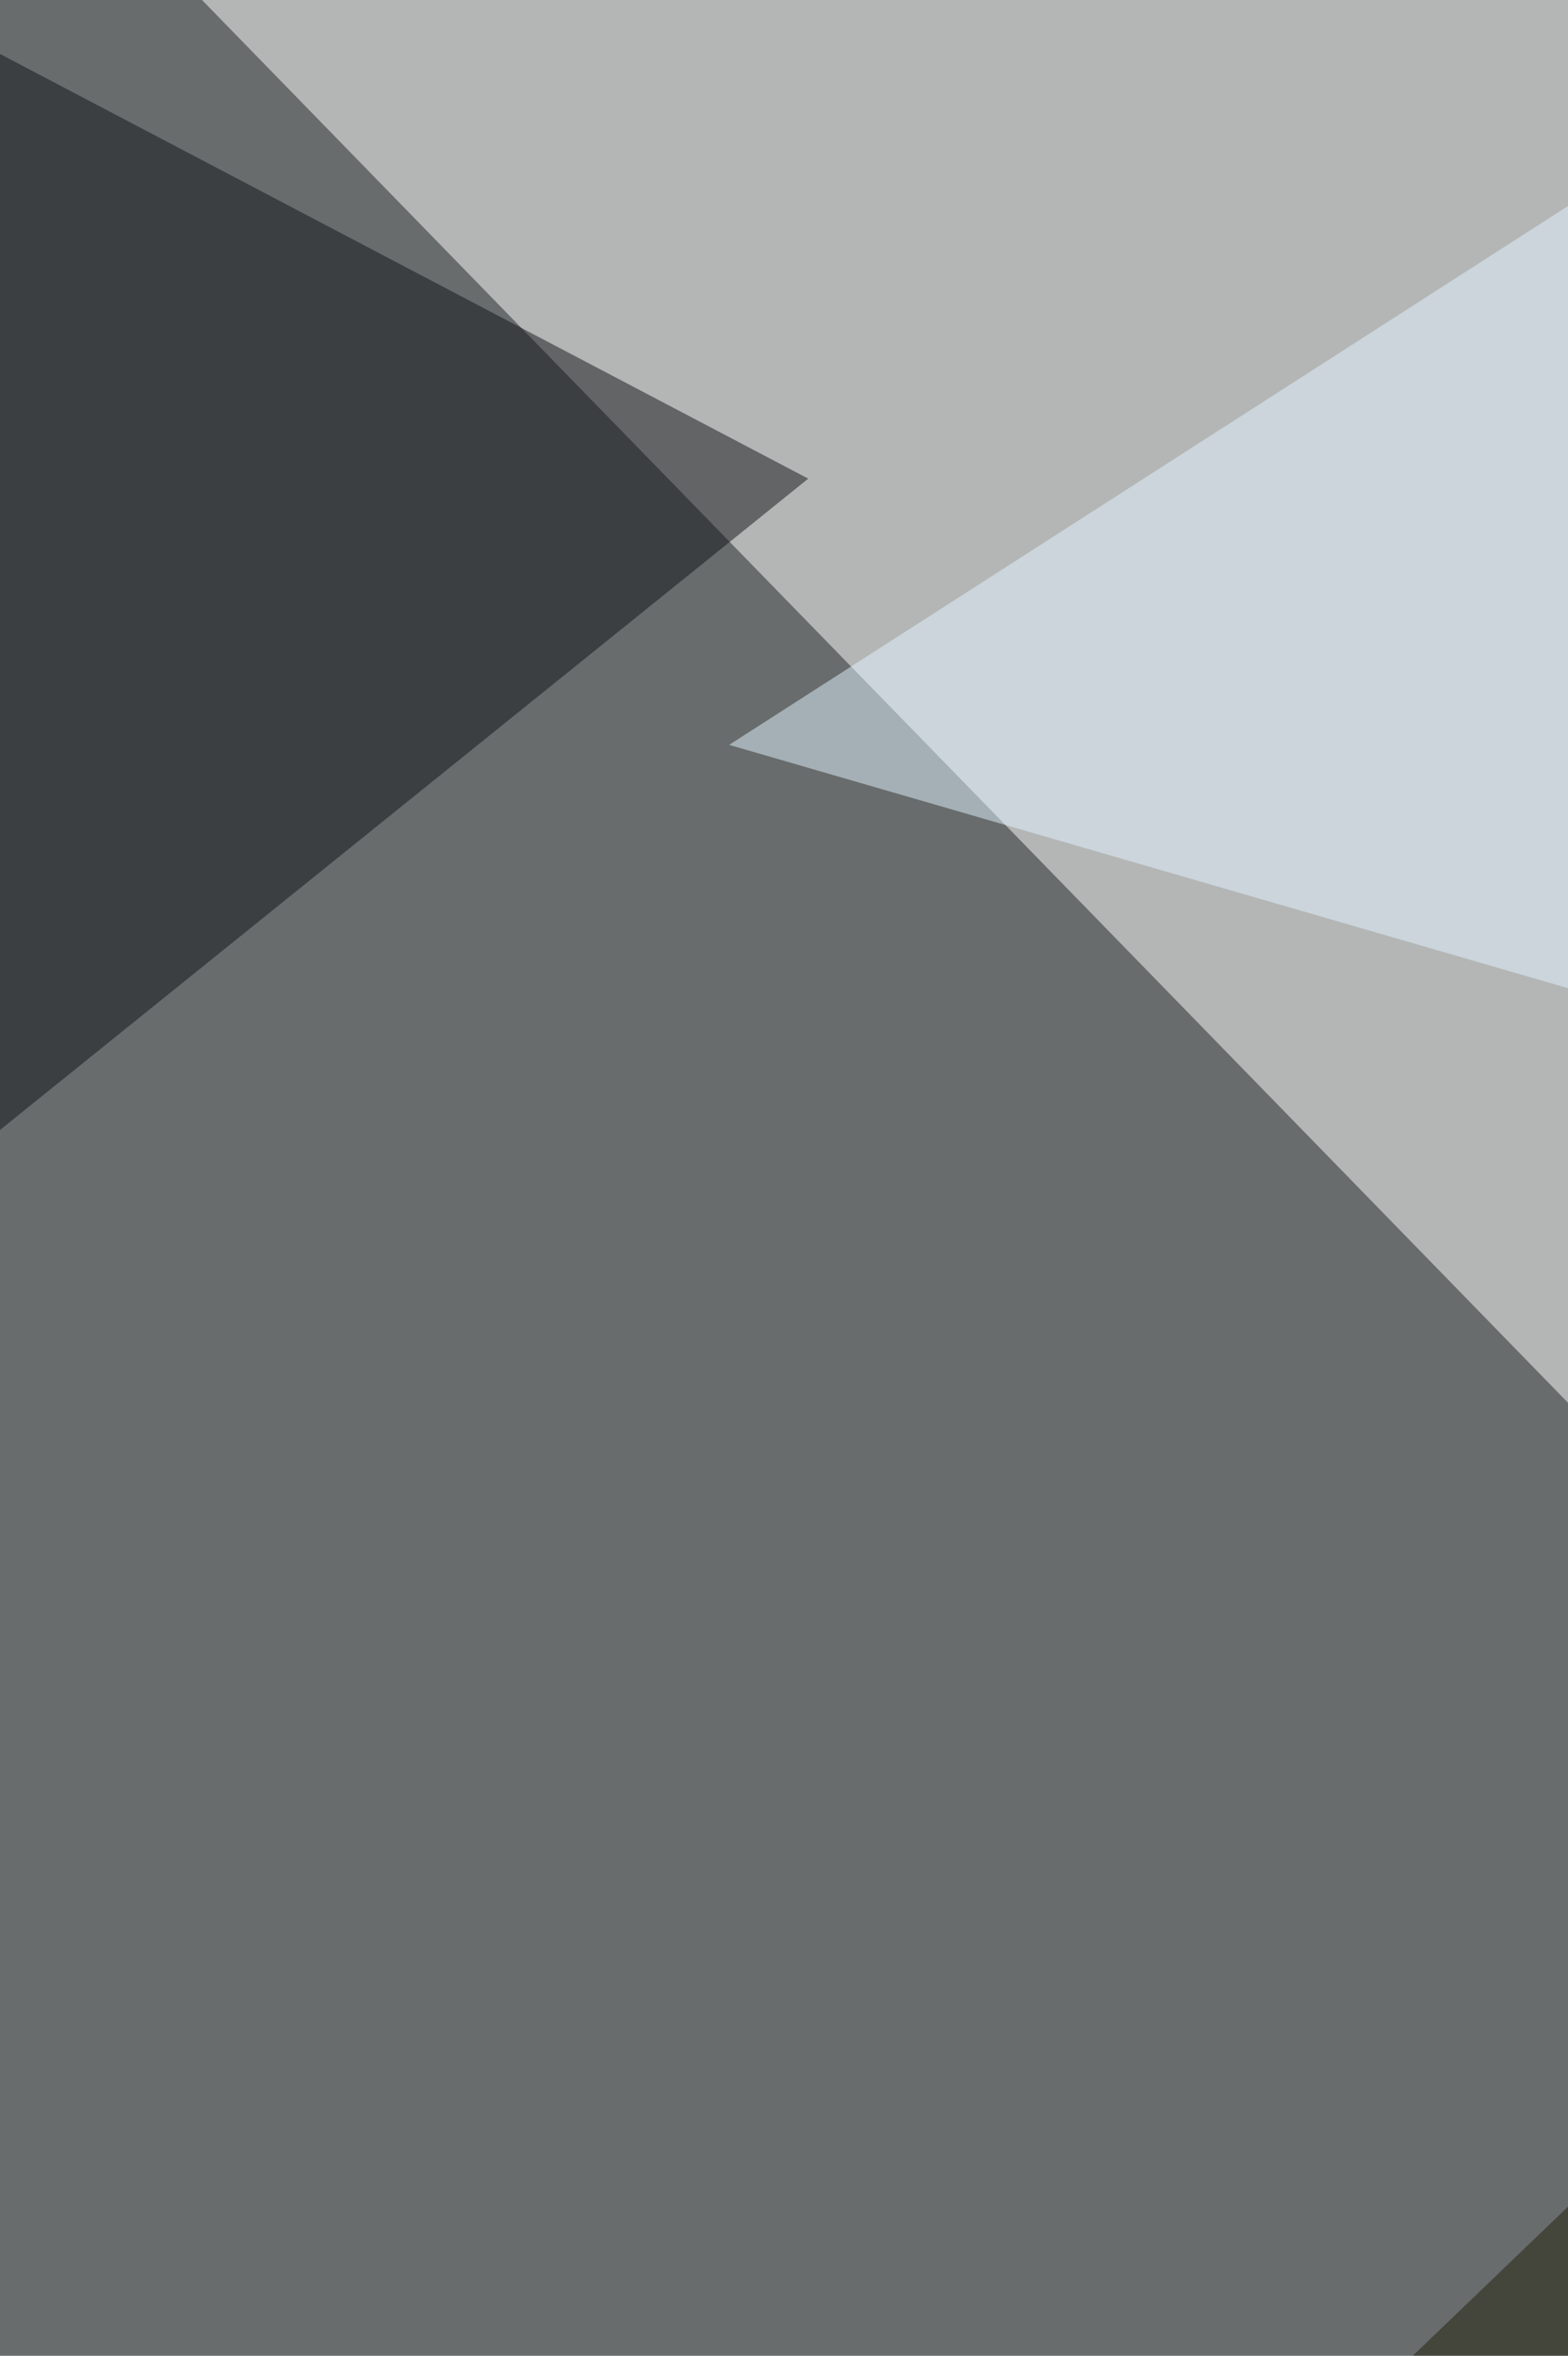
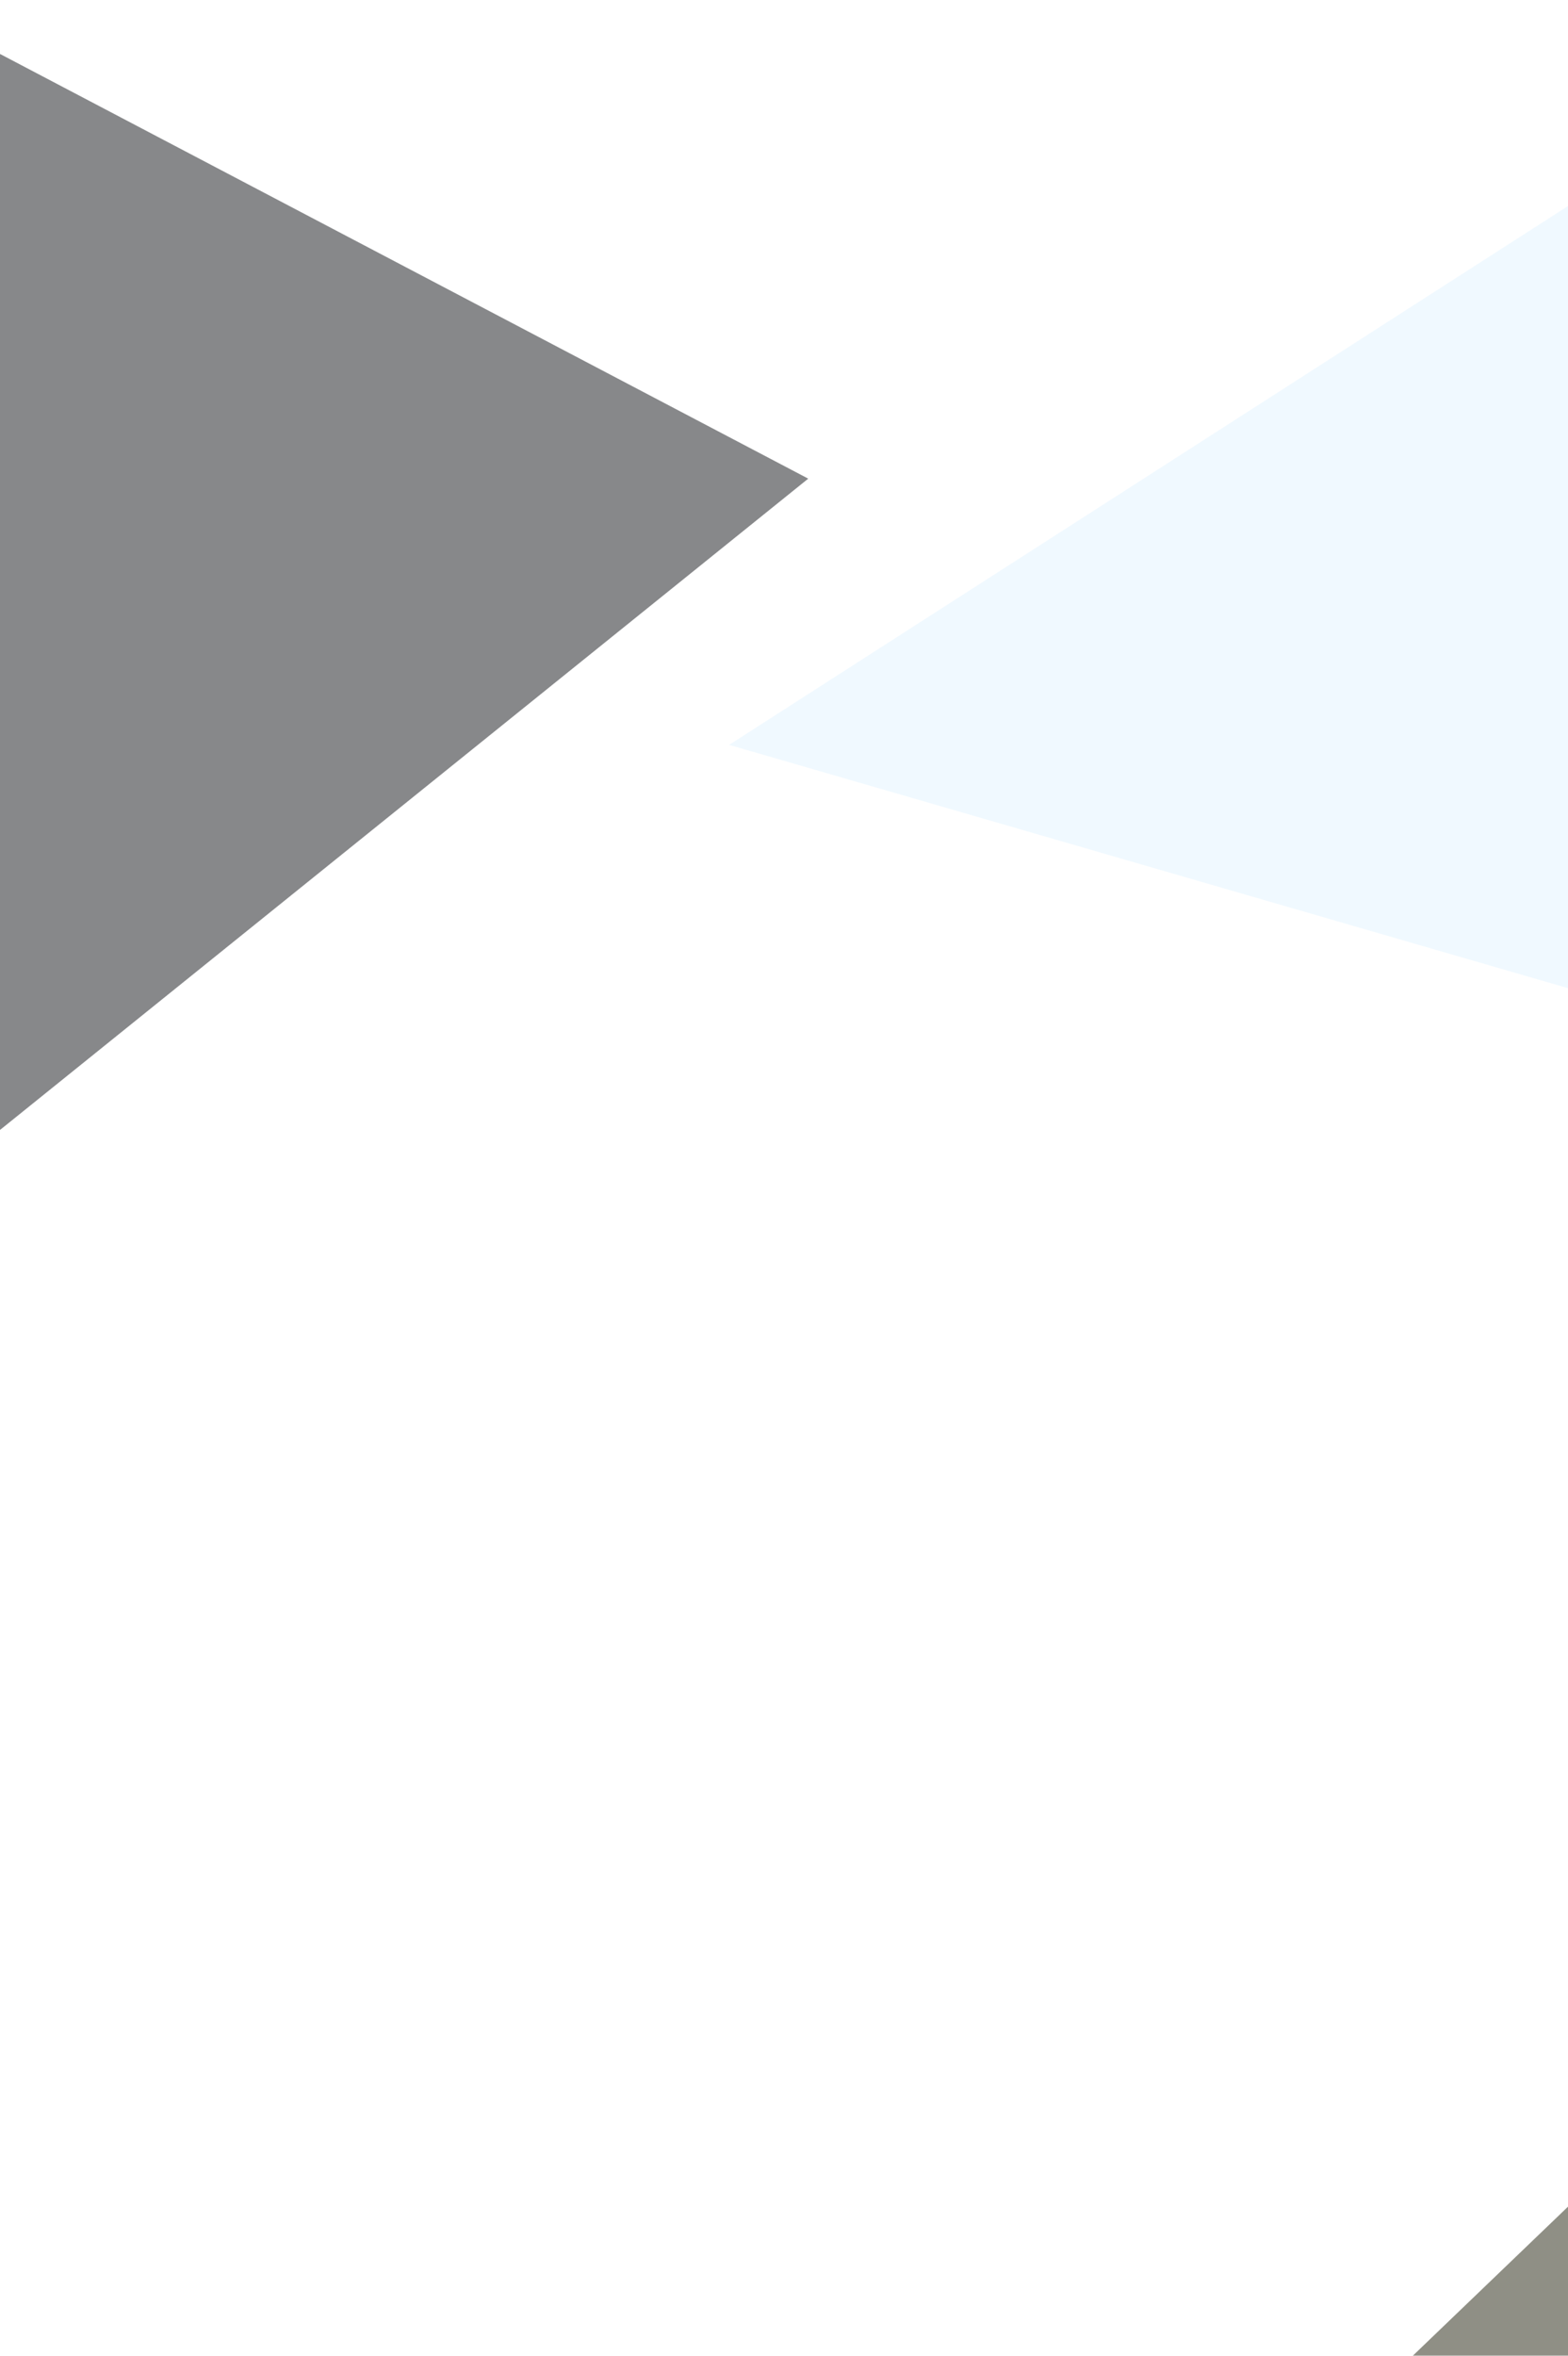
<svg xmlns="http://www.w3.org/2000/svg" width="440" height="661">
  <filter id="a">
    <feGaussianBlur stdDeviation="55" />
  </filter>
-   <rect width="100%" height="100%" fill="#686c6c" />
  <g filter="url(#a)">
    <g fill-opacity=".5">
      <path fill="#fff" d="M37.4-19.8l779.2-22L526.1 482z" />
-       <path fill="#20200c" d="M816.6 257.5l-884.8 849.7 814.4 88z" />
+       <path fill="#20200c" d="M816.6 257.5l-884.8 849.7 814.4 88" />
      <path fill="#e2f4ff" d="M812.2 385.2l-176-453.4L204.6 209z" />
      <path fill="#101217" d="M-33-2.2L-68.2 372l295-237.7z" />
    </g>
  </g>
</svg>